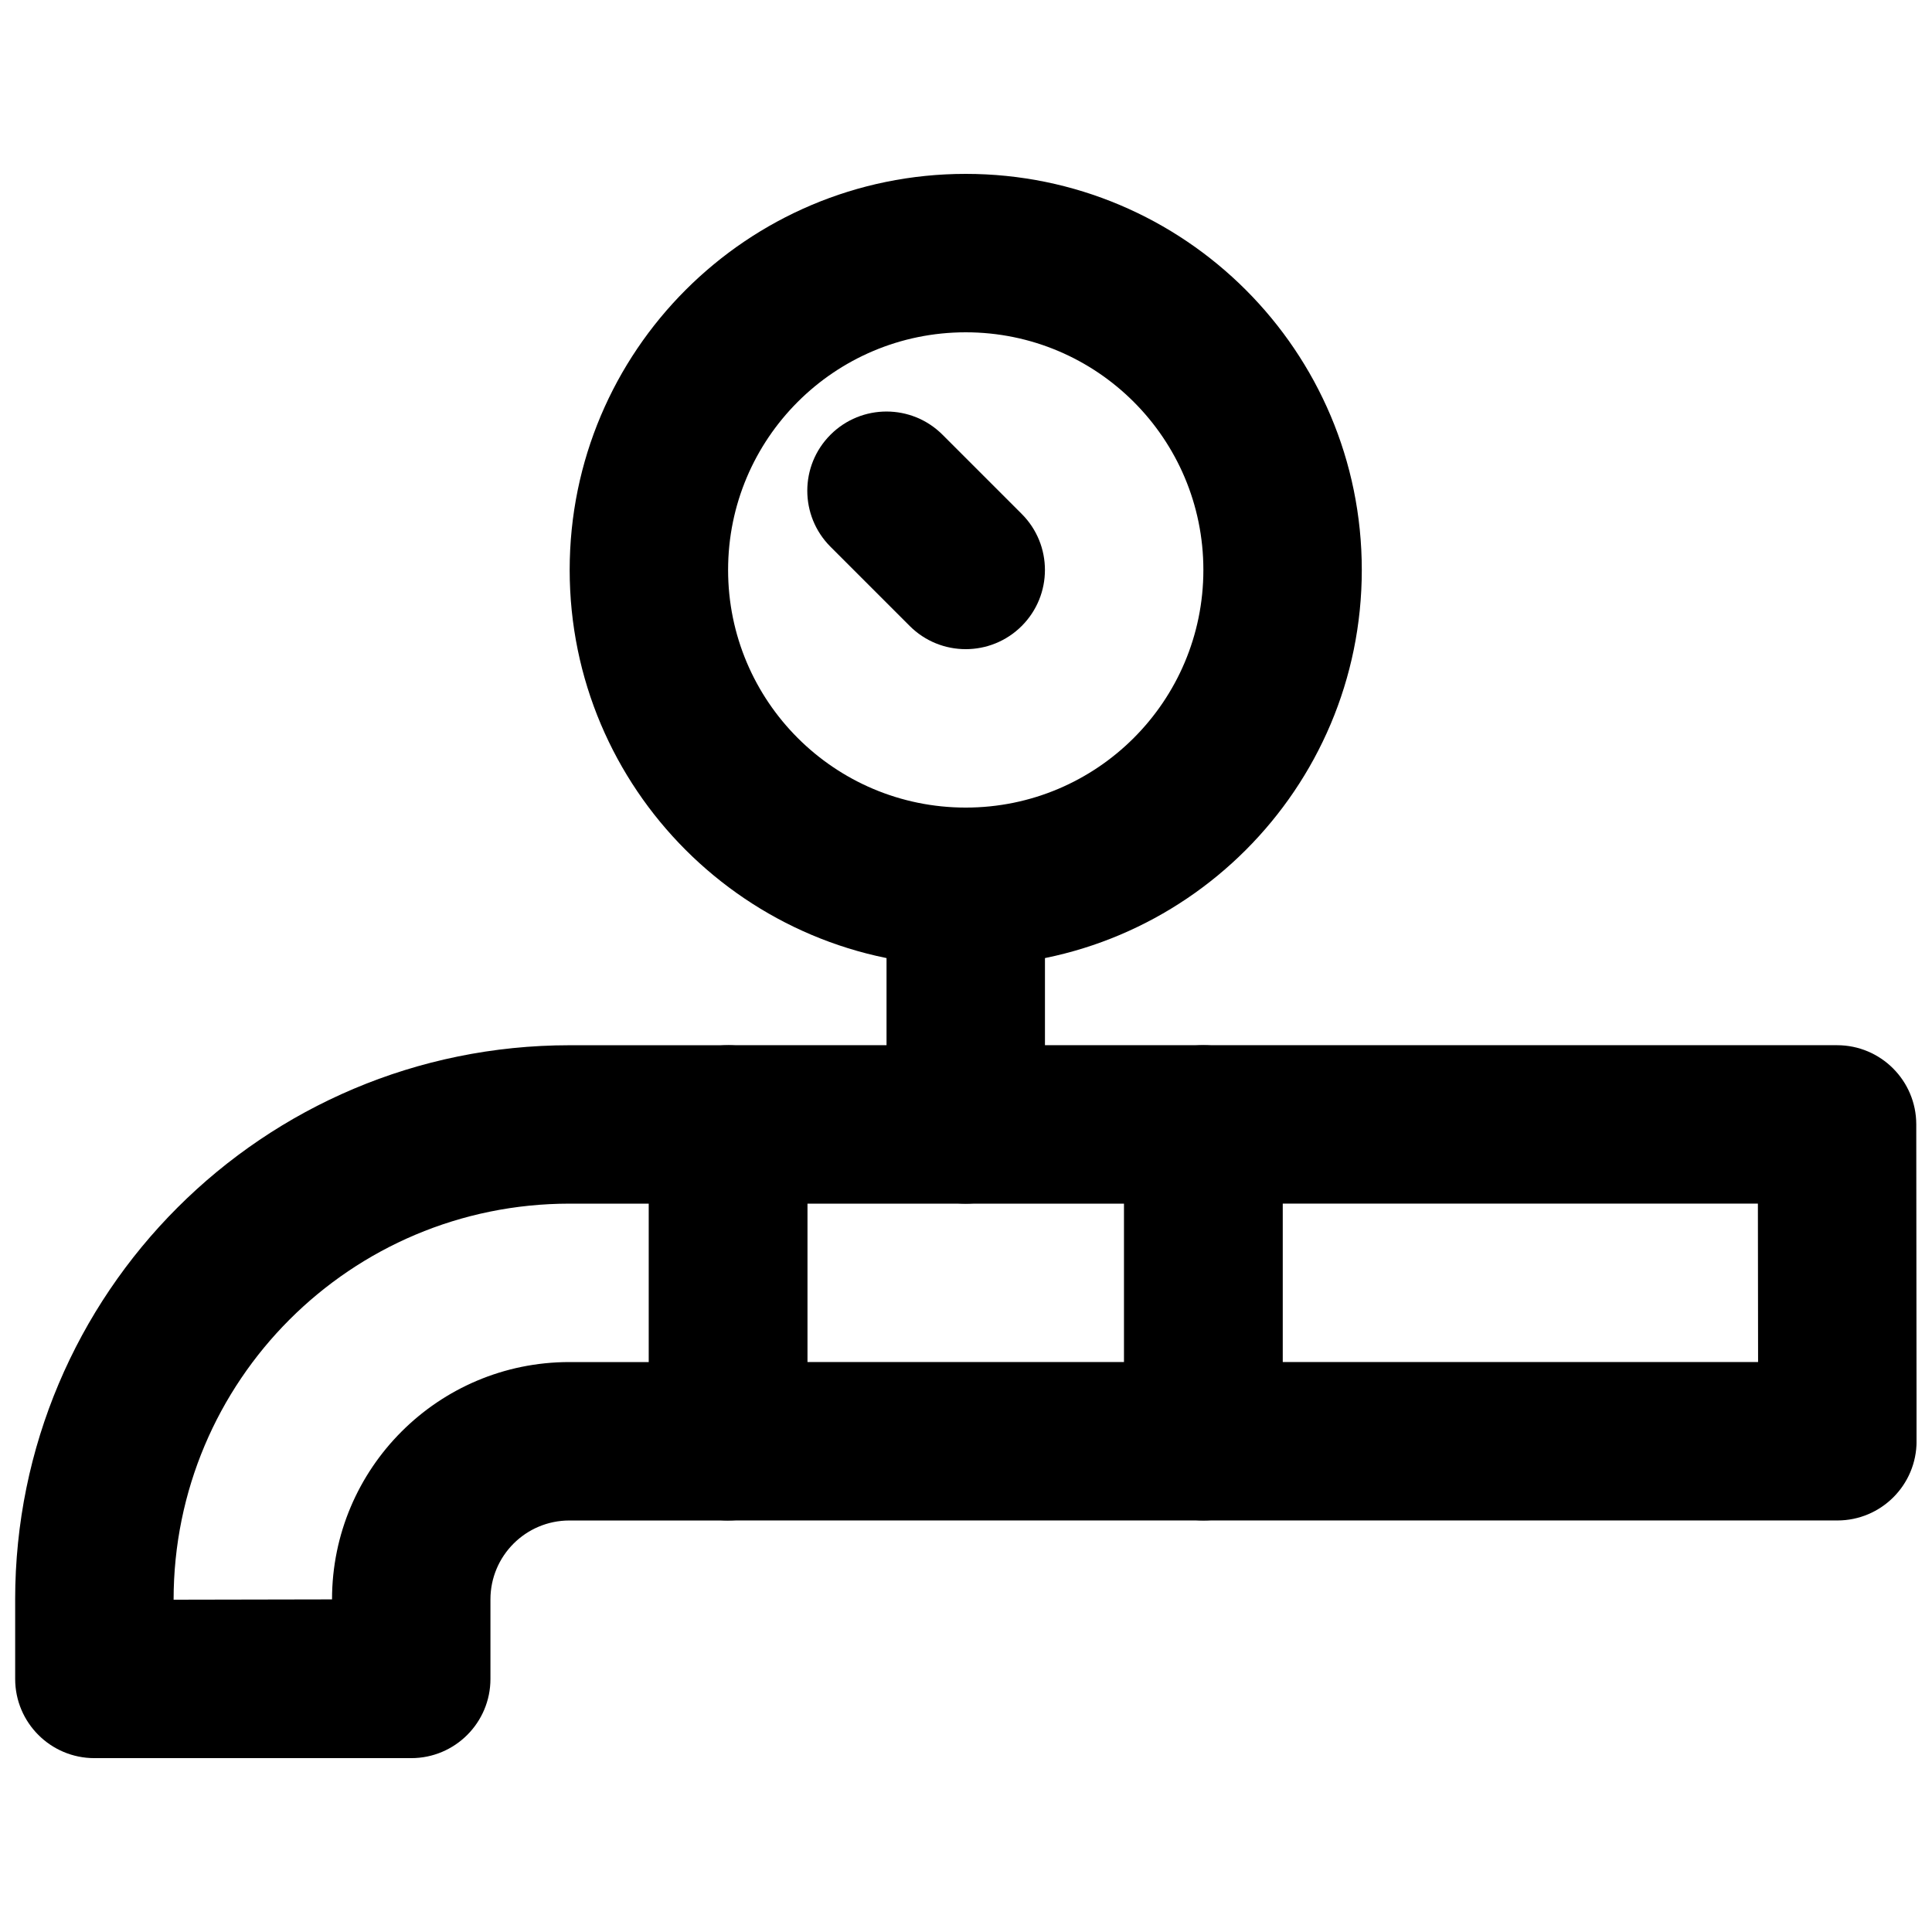
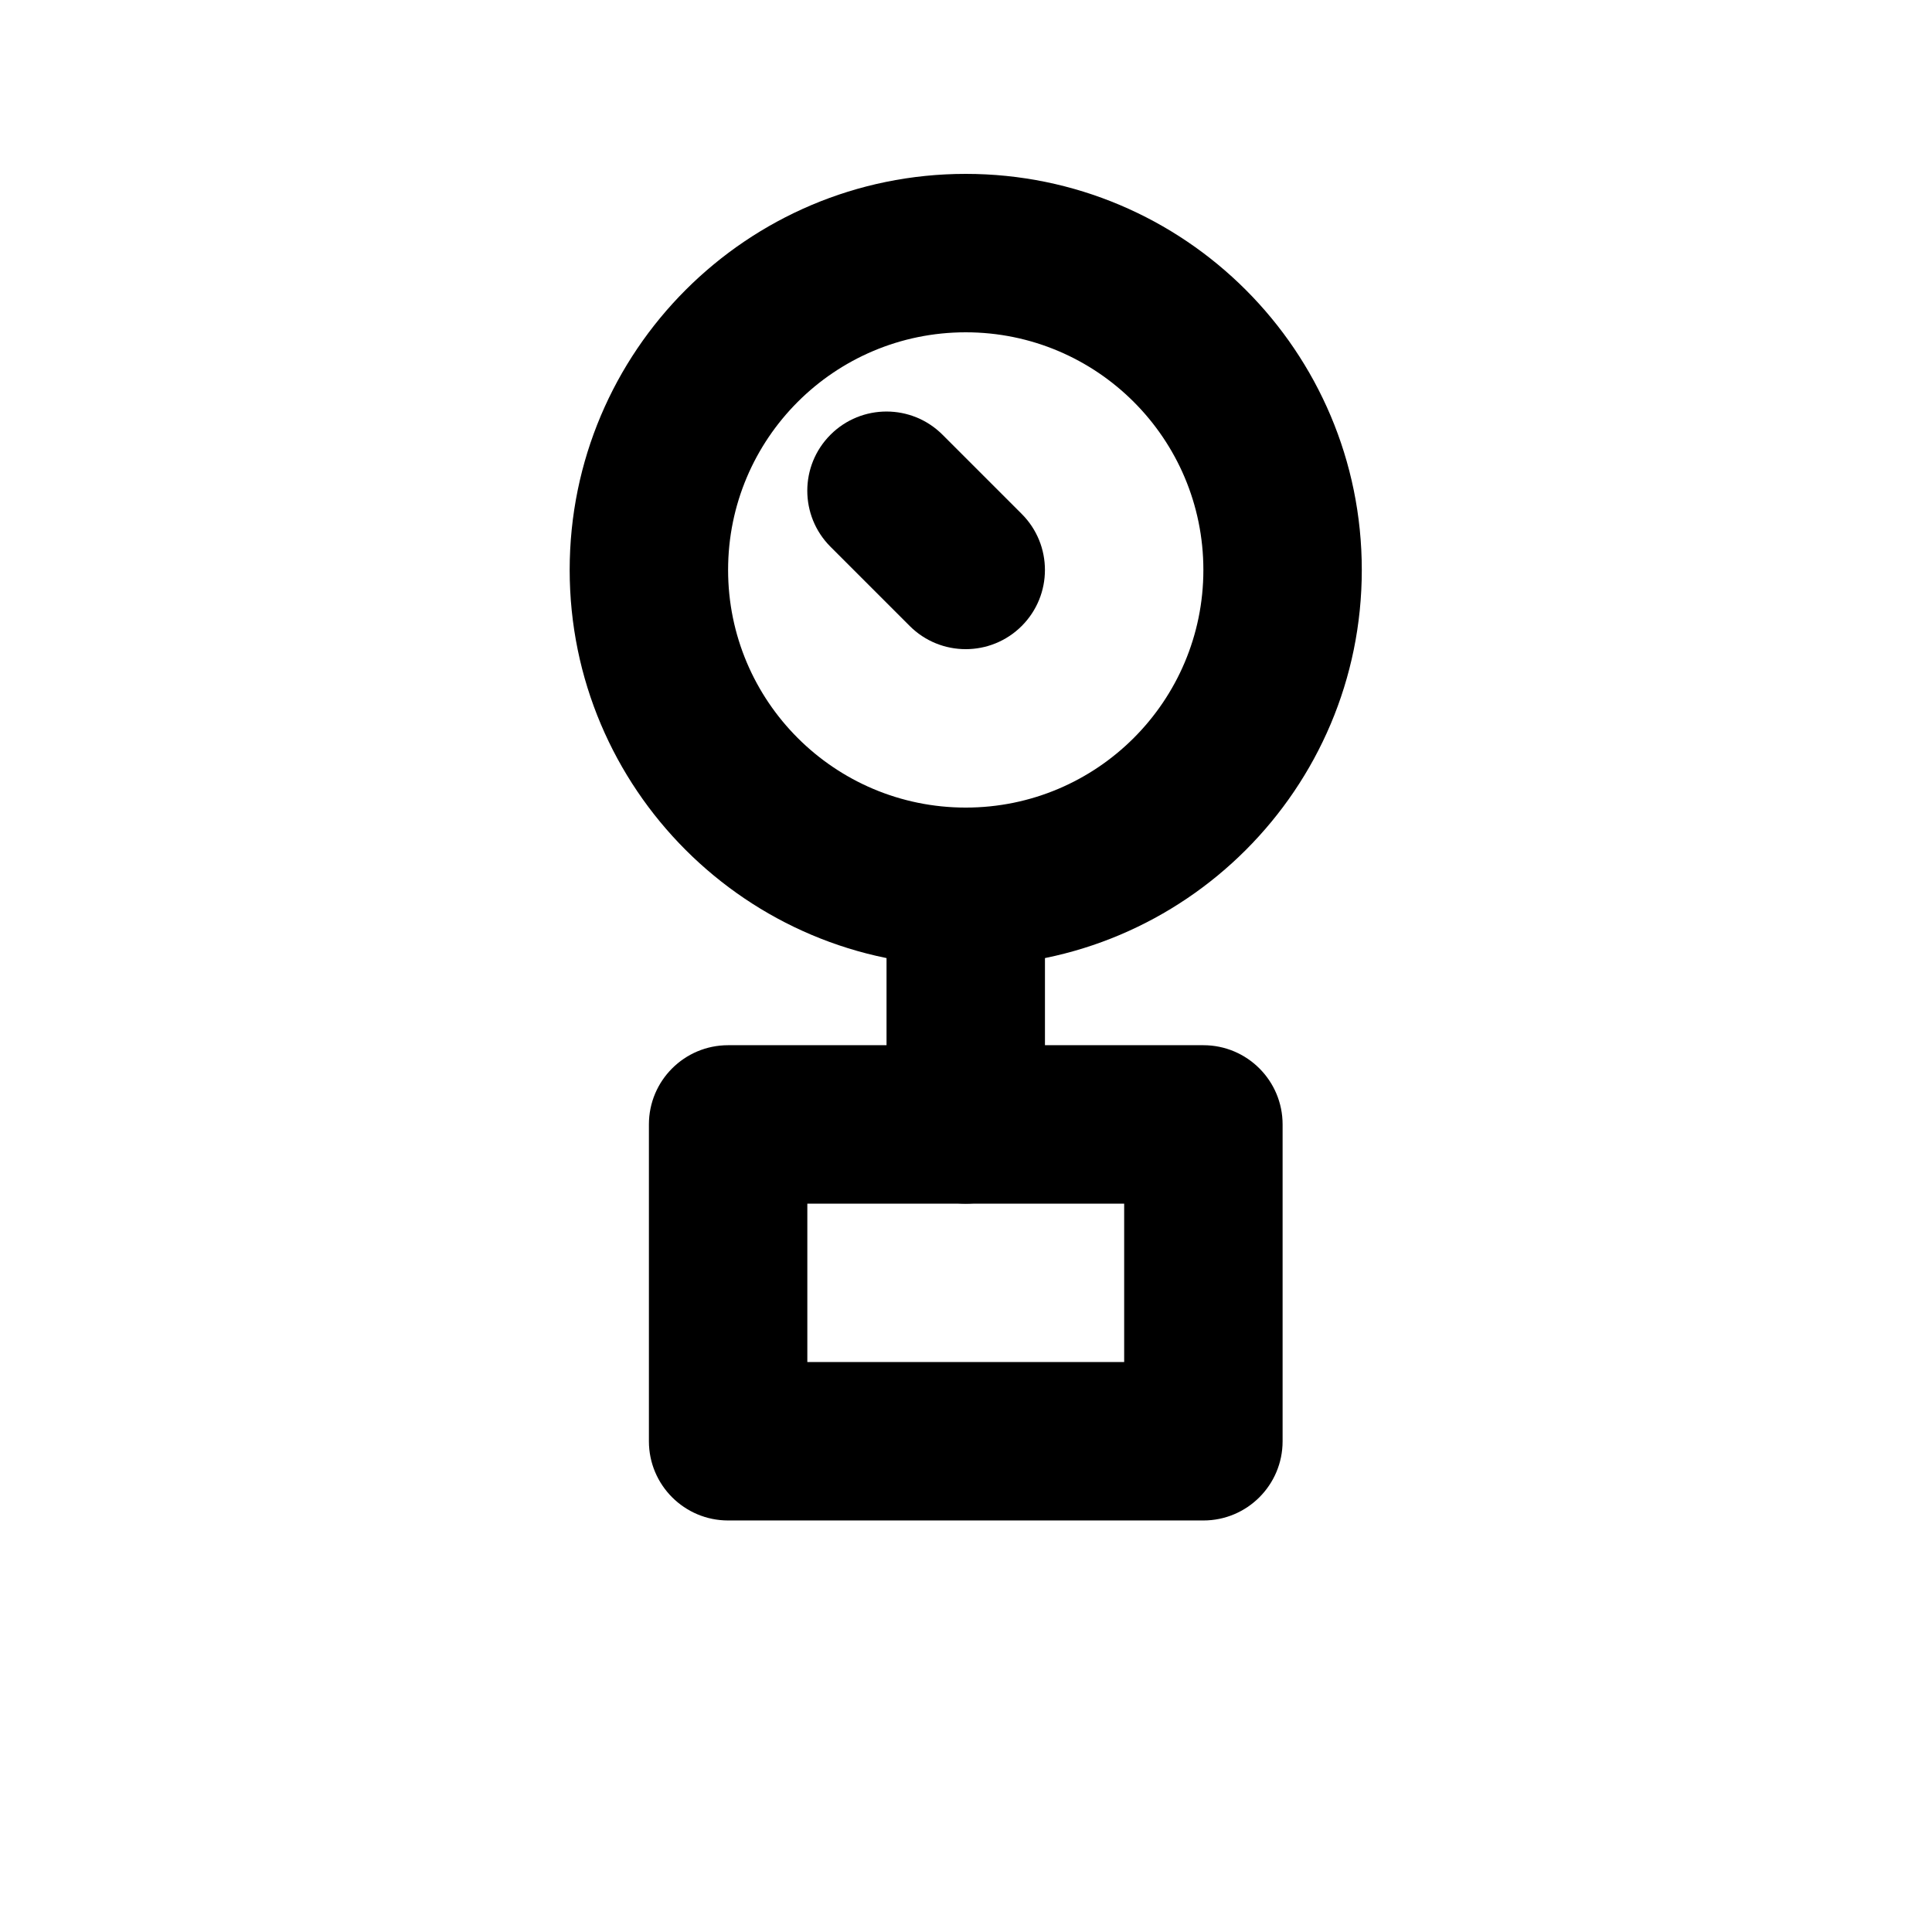
<svg xmlns="http://www.w3.org/2000/svg" width="800px" height="800px" version="1.1" viewBox="144 144 512 512">
  <defs>
    <clipPath id="b">
      <path d="m148.09 420h209.91v190h-209.91z" />
    </clipPath>
    <clipPath id="a">
      <path d="m441 420h210.9v127h-210.9z" />
    </clipPath>
  </defs>
  <path d="m378.94 379.01v62.977c0 11.594 9.398 20.992 20.992 20.992s20.992-9.398 20.992-20.992v-62.977c0-11.594-9.398-20.992-20.992-20.992s-20.992 9.398-20.992 20.992z" fill-rule="evenodd" />
  <g clip-path="url(#b)">
-     <path d="m315.96 462.98v41.98h-21.074c-34.73 0-62.895 28.168-62.895 62.895l-41.984 0.082c0-58.016 46.945-104.96 104.96-104.96zm-167.94 104.96v20.992c0 11.594 9.398 20.992 20.992 20.992h83.969c11.594 0 20.992-9.398 20.992-20.992v-21.074c0-11.539 9.367-20.91 20.91-20.91h42.066c11.594 0 20.992-9.398 20.992-20.992v-83.965c0-11.594-9.398-20.992-20.992-20.992h-41.984c-81.203 0-146.95 65.738-146.95 146.94z" fill-rule="evenodd" />
-   </g>
+     </g>
  <g clip-path="url(#a)">
-     <path d="m630.84 420.99h-167.94c-11.594 0-20.992 9.398-20.992 20.992v83.965c0 11.594 9.398 20.992 20.992 20.992h168.02c11.602 0 21.004-9.41 20.992-21.012l-0.082-83.969c-0.012-11.586-9.41-20.969-20.992-20.969zm-20.93 83.965h-126.02v-41.98h125.97z" fill-rule="evenodd" />
-   </g>
+     </g>
  <path d="m336.96 546.94h125.95c11.594 0 20.992-9.398 20.992-20.992v-83.965c0-11.594-9.398-20.992-20.992-20.992h-125.95c-11.594 0-20.992 9.398-20.992 20.992v83.965c0 11.594 9.398 20.992 20.992 20.992zm20.992-41.984v-41.98h83.965v41.98z" fill-rule="evenodd" />
  <path d="m399.93 190.08c-57.965 0-104.96 46.996-104.96 104.96 0 57.965 46.996 104.96 104.96 104.96 57.965 0 104.96-46.996 104.96-104.96 0-57.965-46.996-104.96-104.96-104.96zm0 41.984c34.777 0 62.977 28.199 62.977 62.977 0 34.777-28.199 62.977-62.977 62.977-34.777 0-62.977-28.199-62.977-62.977 0-34.777 28.199-62.977 62.977-62.977z" fill-rule="evenodd" />
  <path d="m414.77 280.2-20.992-20.992c-8.199-8.199-21.488-8.199-29.688 0s-8.199 21.488 0 29.688l20.992 20.992c8.199 8.195 21.488 8.195 29.688 0 8.199-8.199 8.199-21.492 0-29.688z" fill-rule="evenodd" />
</svg>